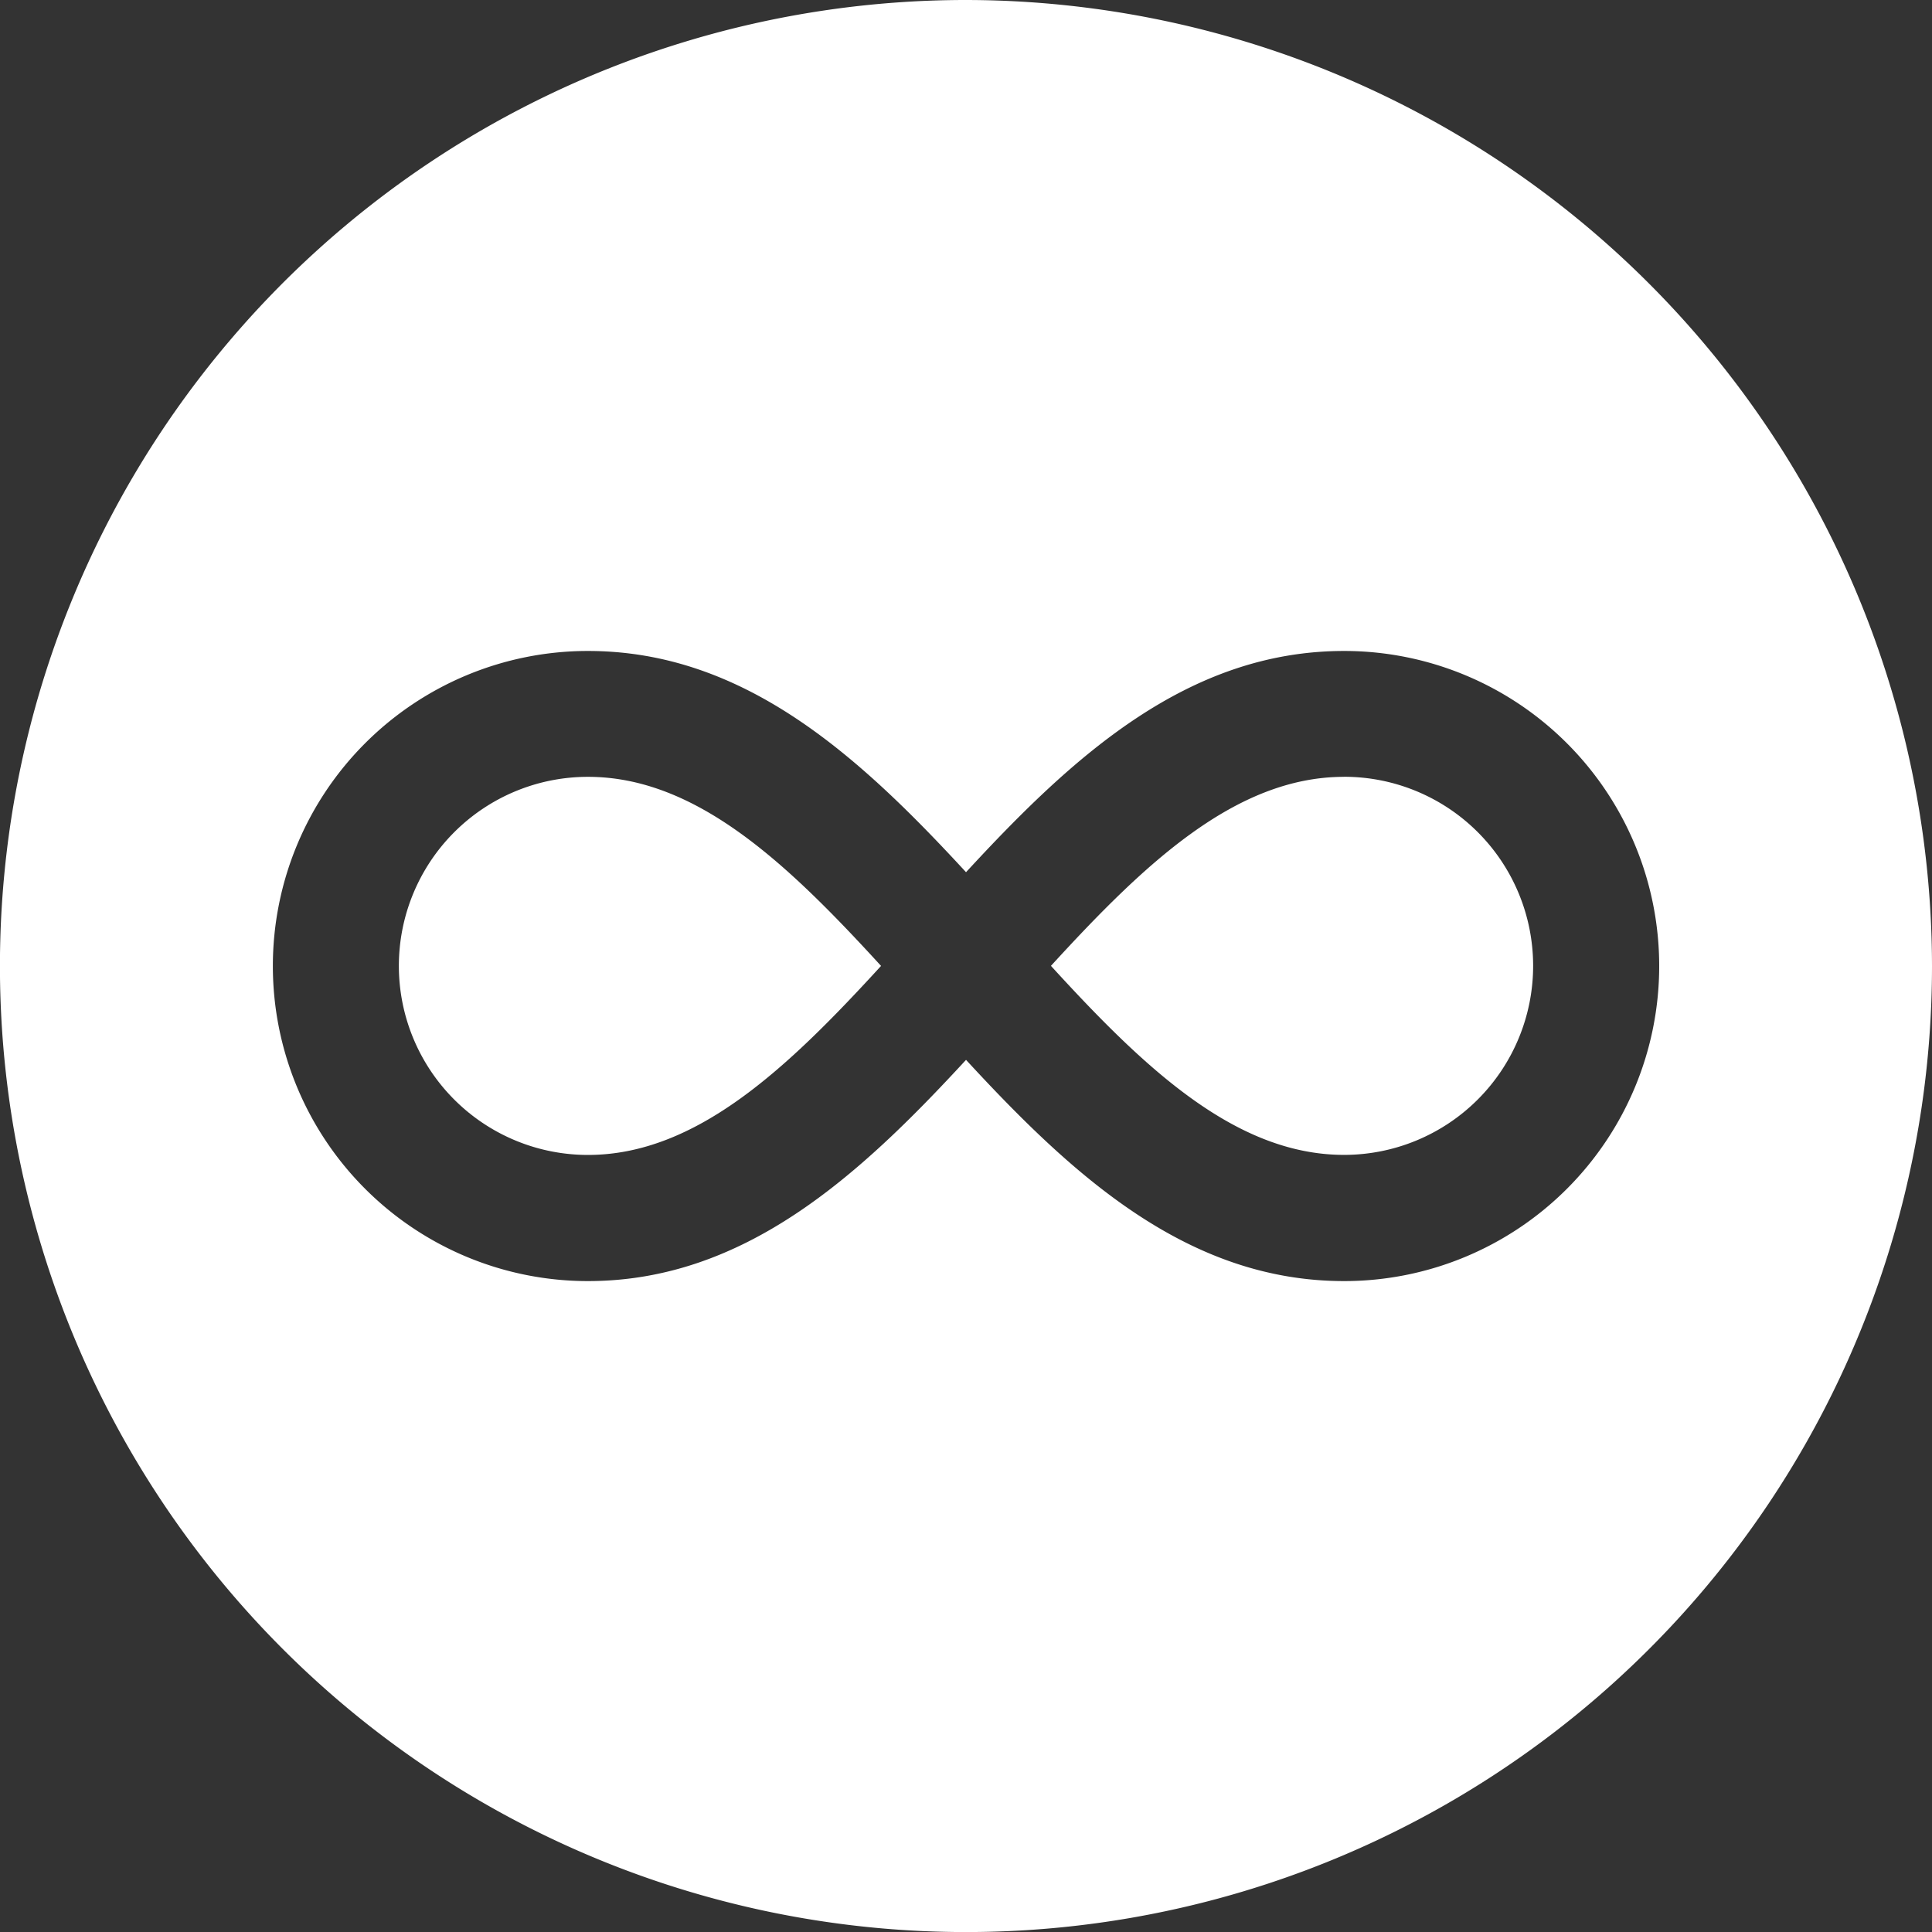
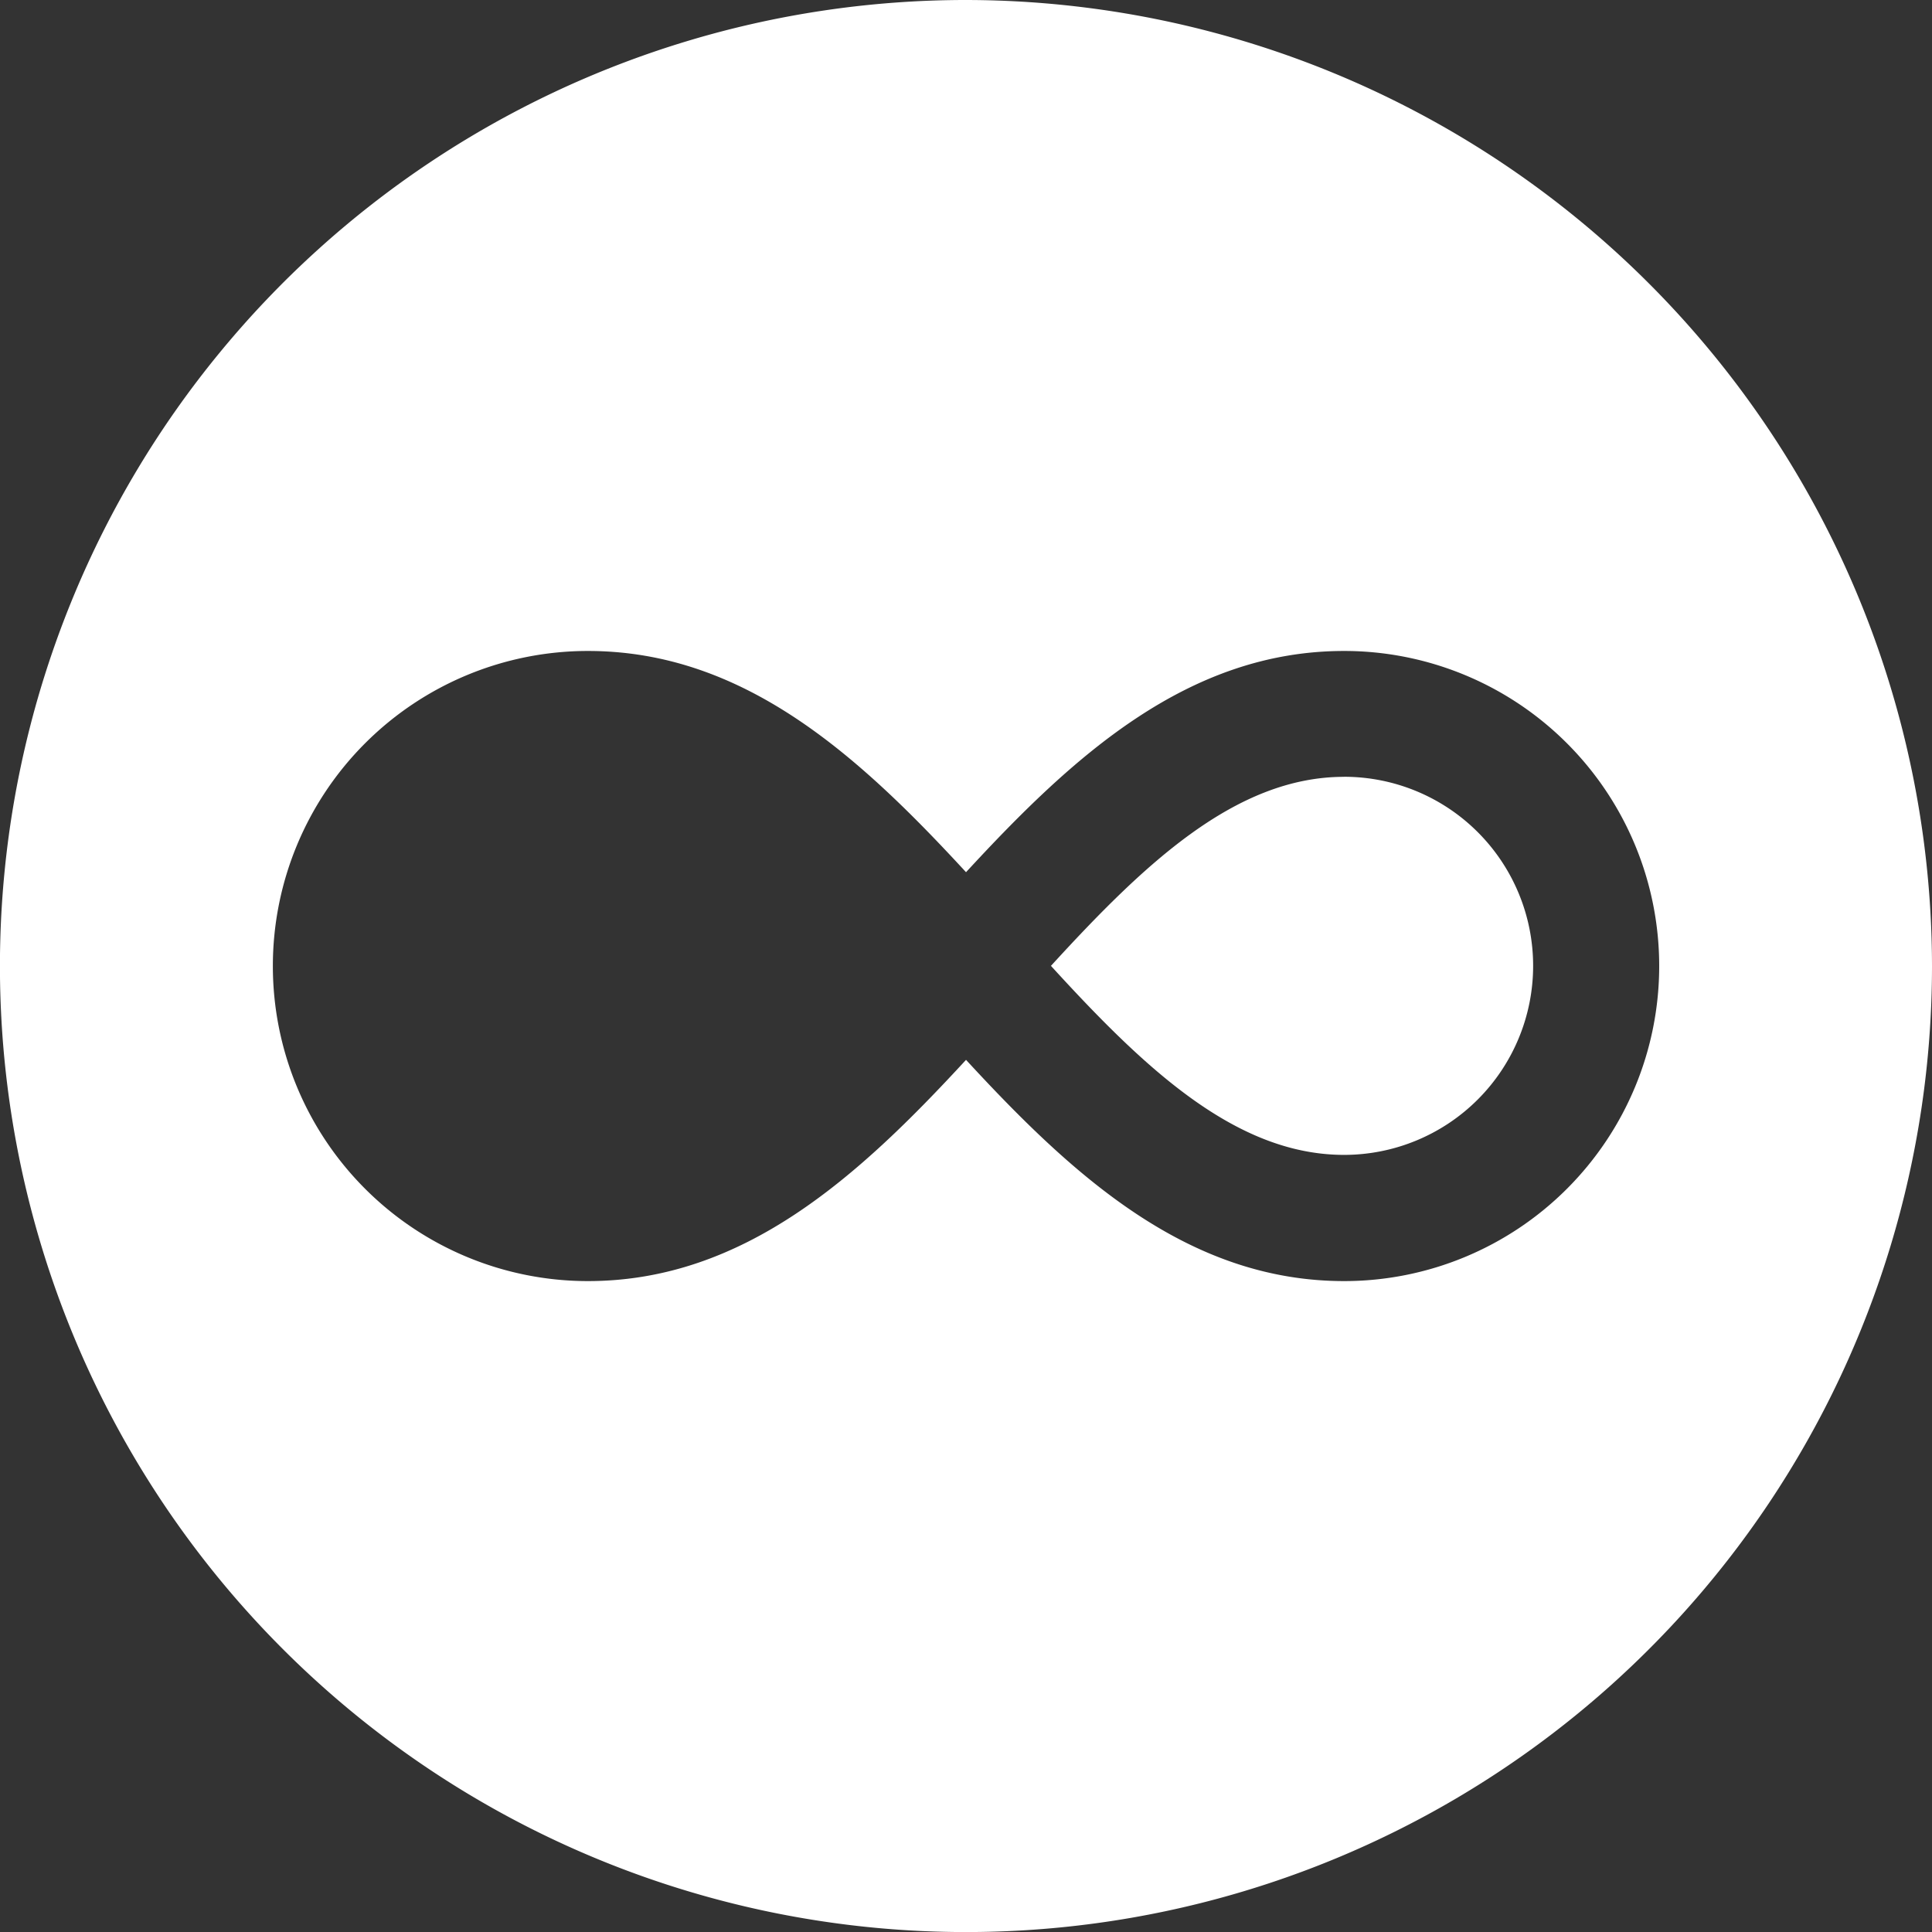
<svg xmlns="http://www.w3.org/2000/svg" id="infinity-endless-svgrepo-com" width="33.831" height="33.831" viewBox="0 0 33.831 33.831">
  <rect x="0" y="0" width="33.831" height="33.831" fill="#333333" stroke="none" />
  <g id="Grupo_137" data-name="Grupo 137" transform="translate(6.985 13.605)">
    <g id="Grupo_136" data-name="Grupo 136">
-       <path id="Caminho_46" data-name="Caminho 46" d="M109.016,205.9a3.31,3.31,0,0,0,0,6.621c1.9,0,3.5-1.525,5.133-3.31C112.517,207.427,110.919,205.9,109.016,205.9Z" transform="translate(-105.706 -205.902)" fill="#fff" />
-     </g>
+       </g>
  </g>
  <g id="Grupo_139" data-name="Grupo 139" transform="translate(18.403 13.605)">
    <g id="Grupo_138" data-name="Grupo 138">
      <path id="Caminho_47" data-name="Caminho 47" d="M283.649,205.9c-1.9,0-3.5,1.525-5.133,3.31,1.632,1.786,3.231,3.31,5.133,3.31a3.31,3.31,0,0,0,0-6.621Z" transform="translate(-278.516 -205.902)" fill="#fff" />
    </g>
  </g>
  <g id="Grupo_141" data-name="Grupo 141">
    <g id="Grupo_140" data-name="Grupo 140">
      <path id="Caminho_48" data-name="Caminho 48" d="M16.916,0A16.916,16.916,0,1,0,33.831,16.916,16.935,16.935,0,0,0,16.916,0Zm6.621,22.433c-2.74,0-4.751-1.845-6.621-3.874-1.87,2.029-3.881,3.874-6.621,3.874a5.517,5.517,0,0,1,0-11.034c2.74,0,4.751,1.845,6.621,3.874,1.87-2.029,3.881-3.874,6.621-3.874a5.517,5.517,0,0,1,0,11.034Z" fill="#fff" />
    </g>
  </g>
</svg>